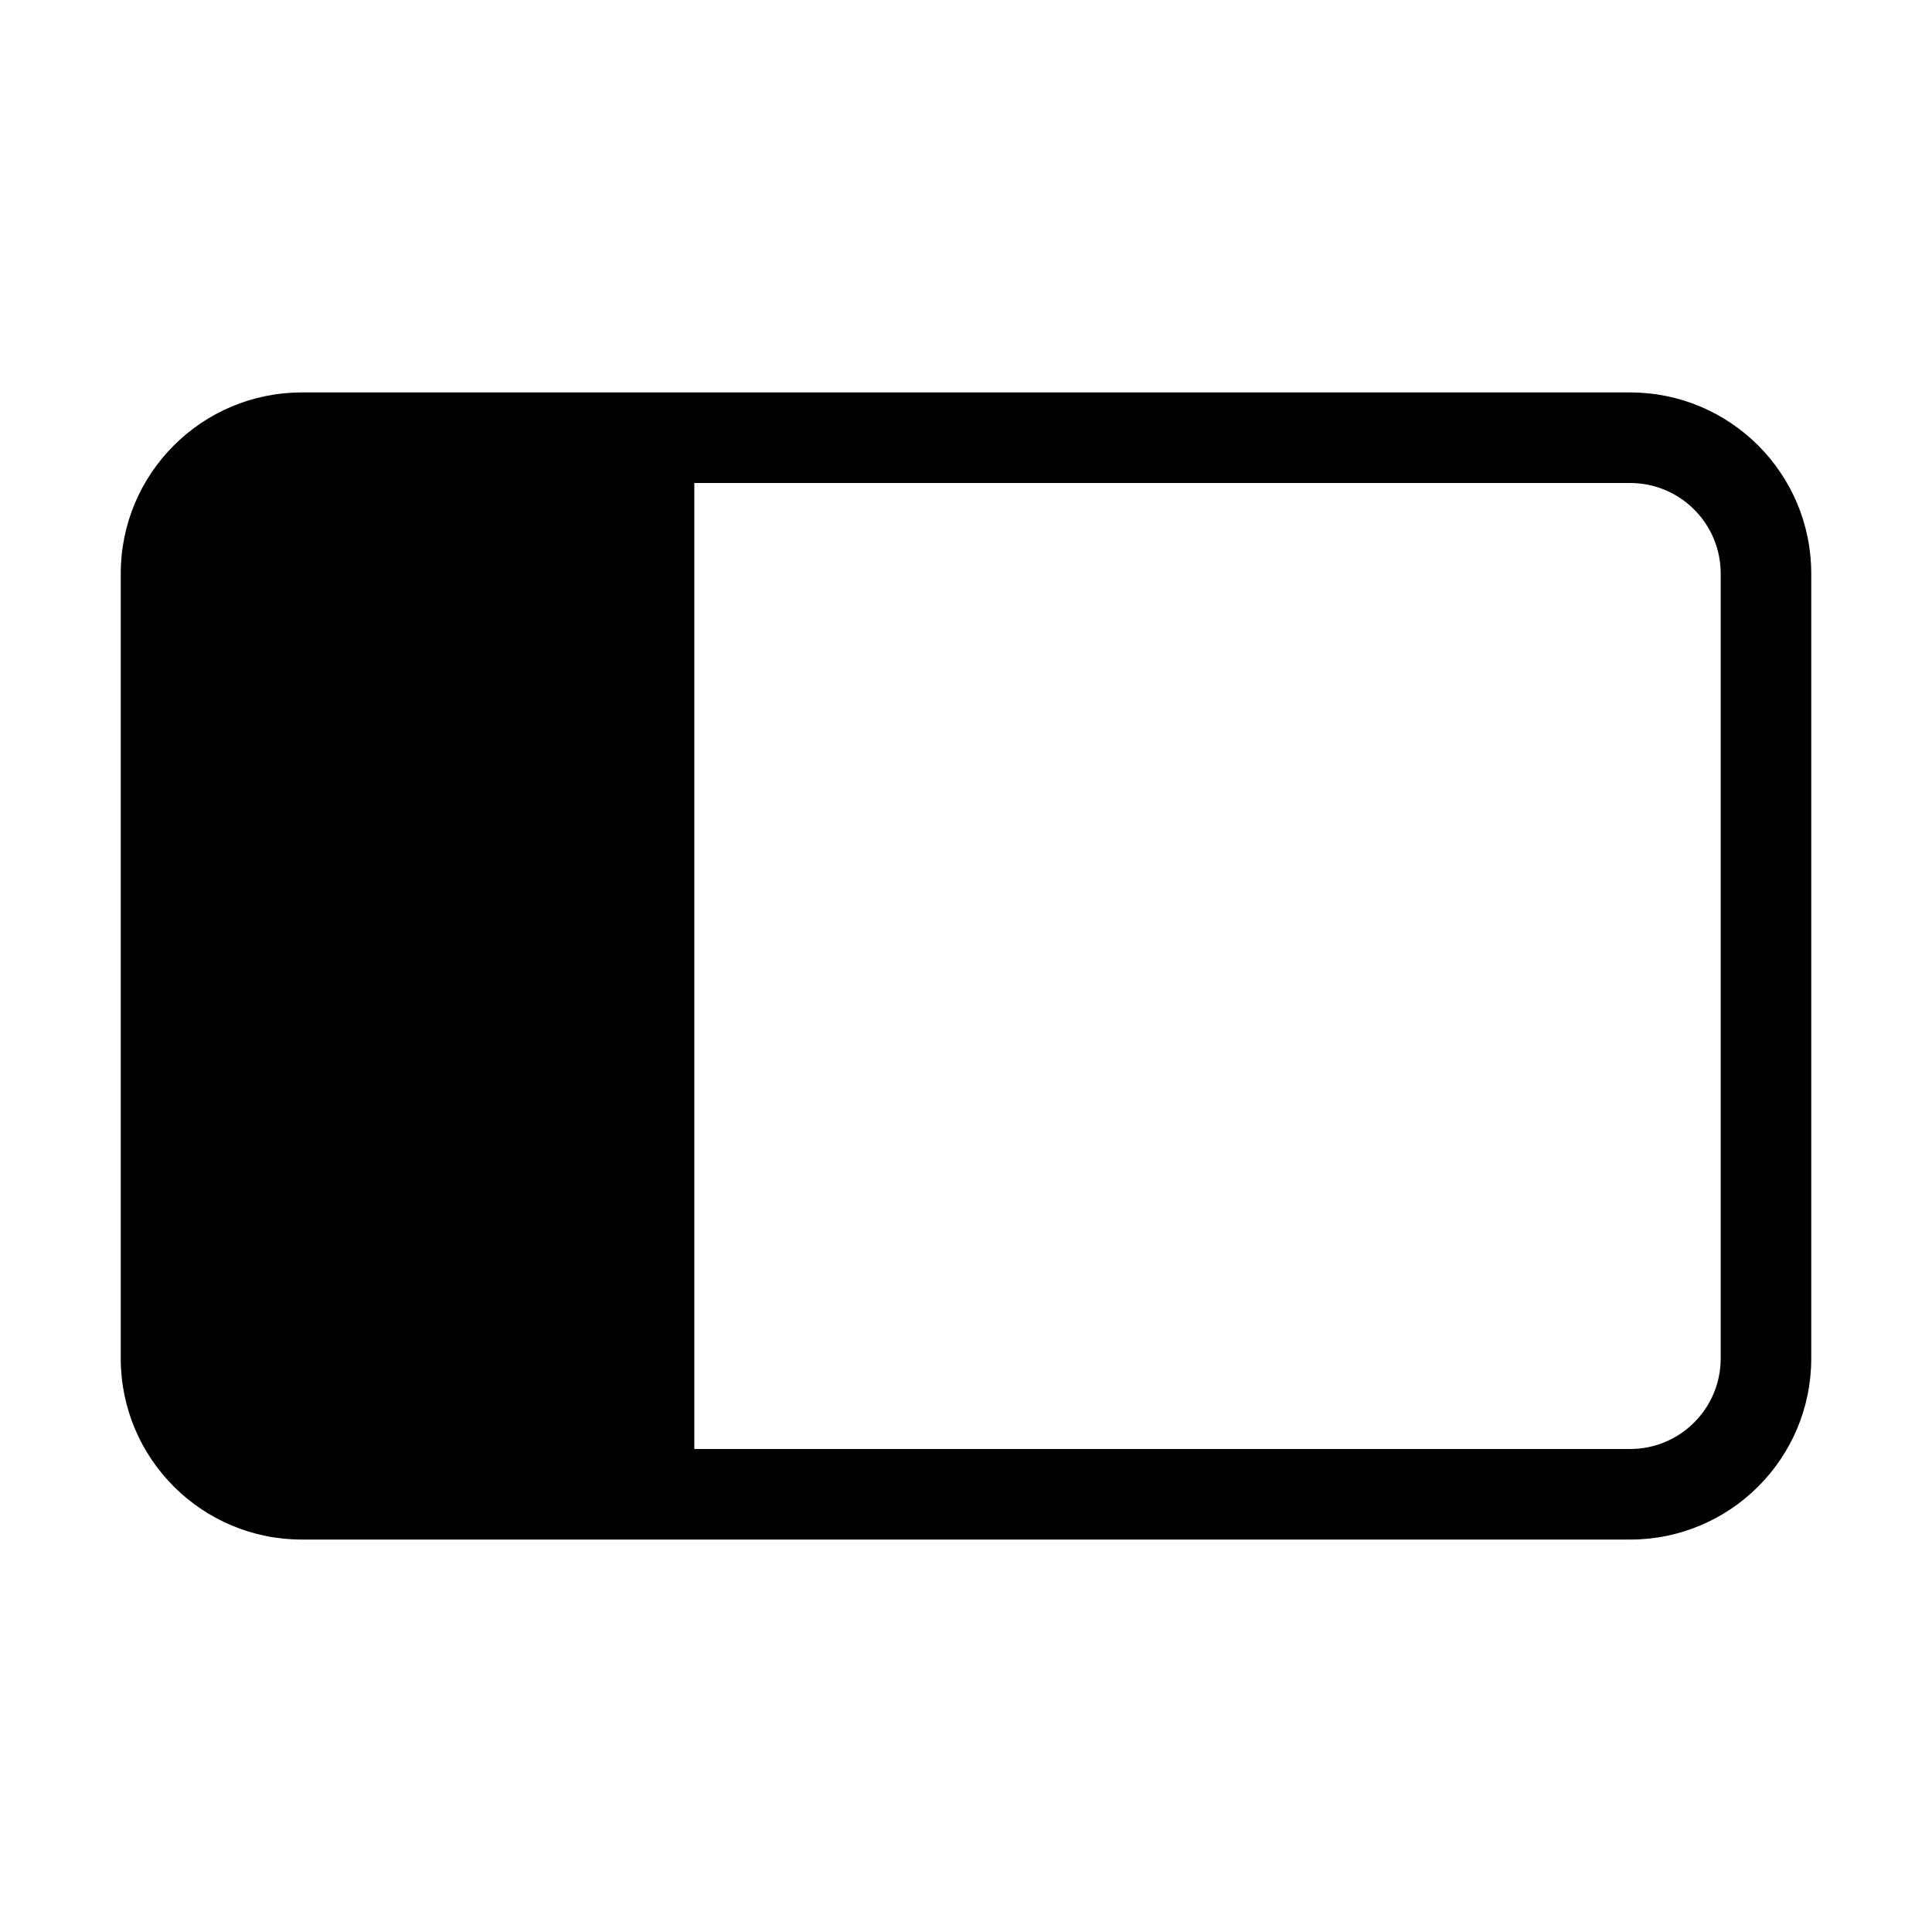
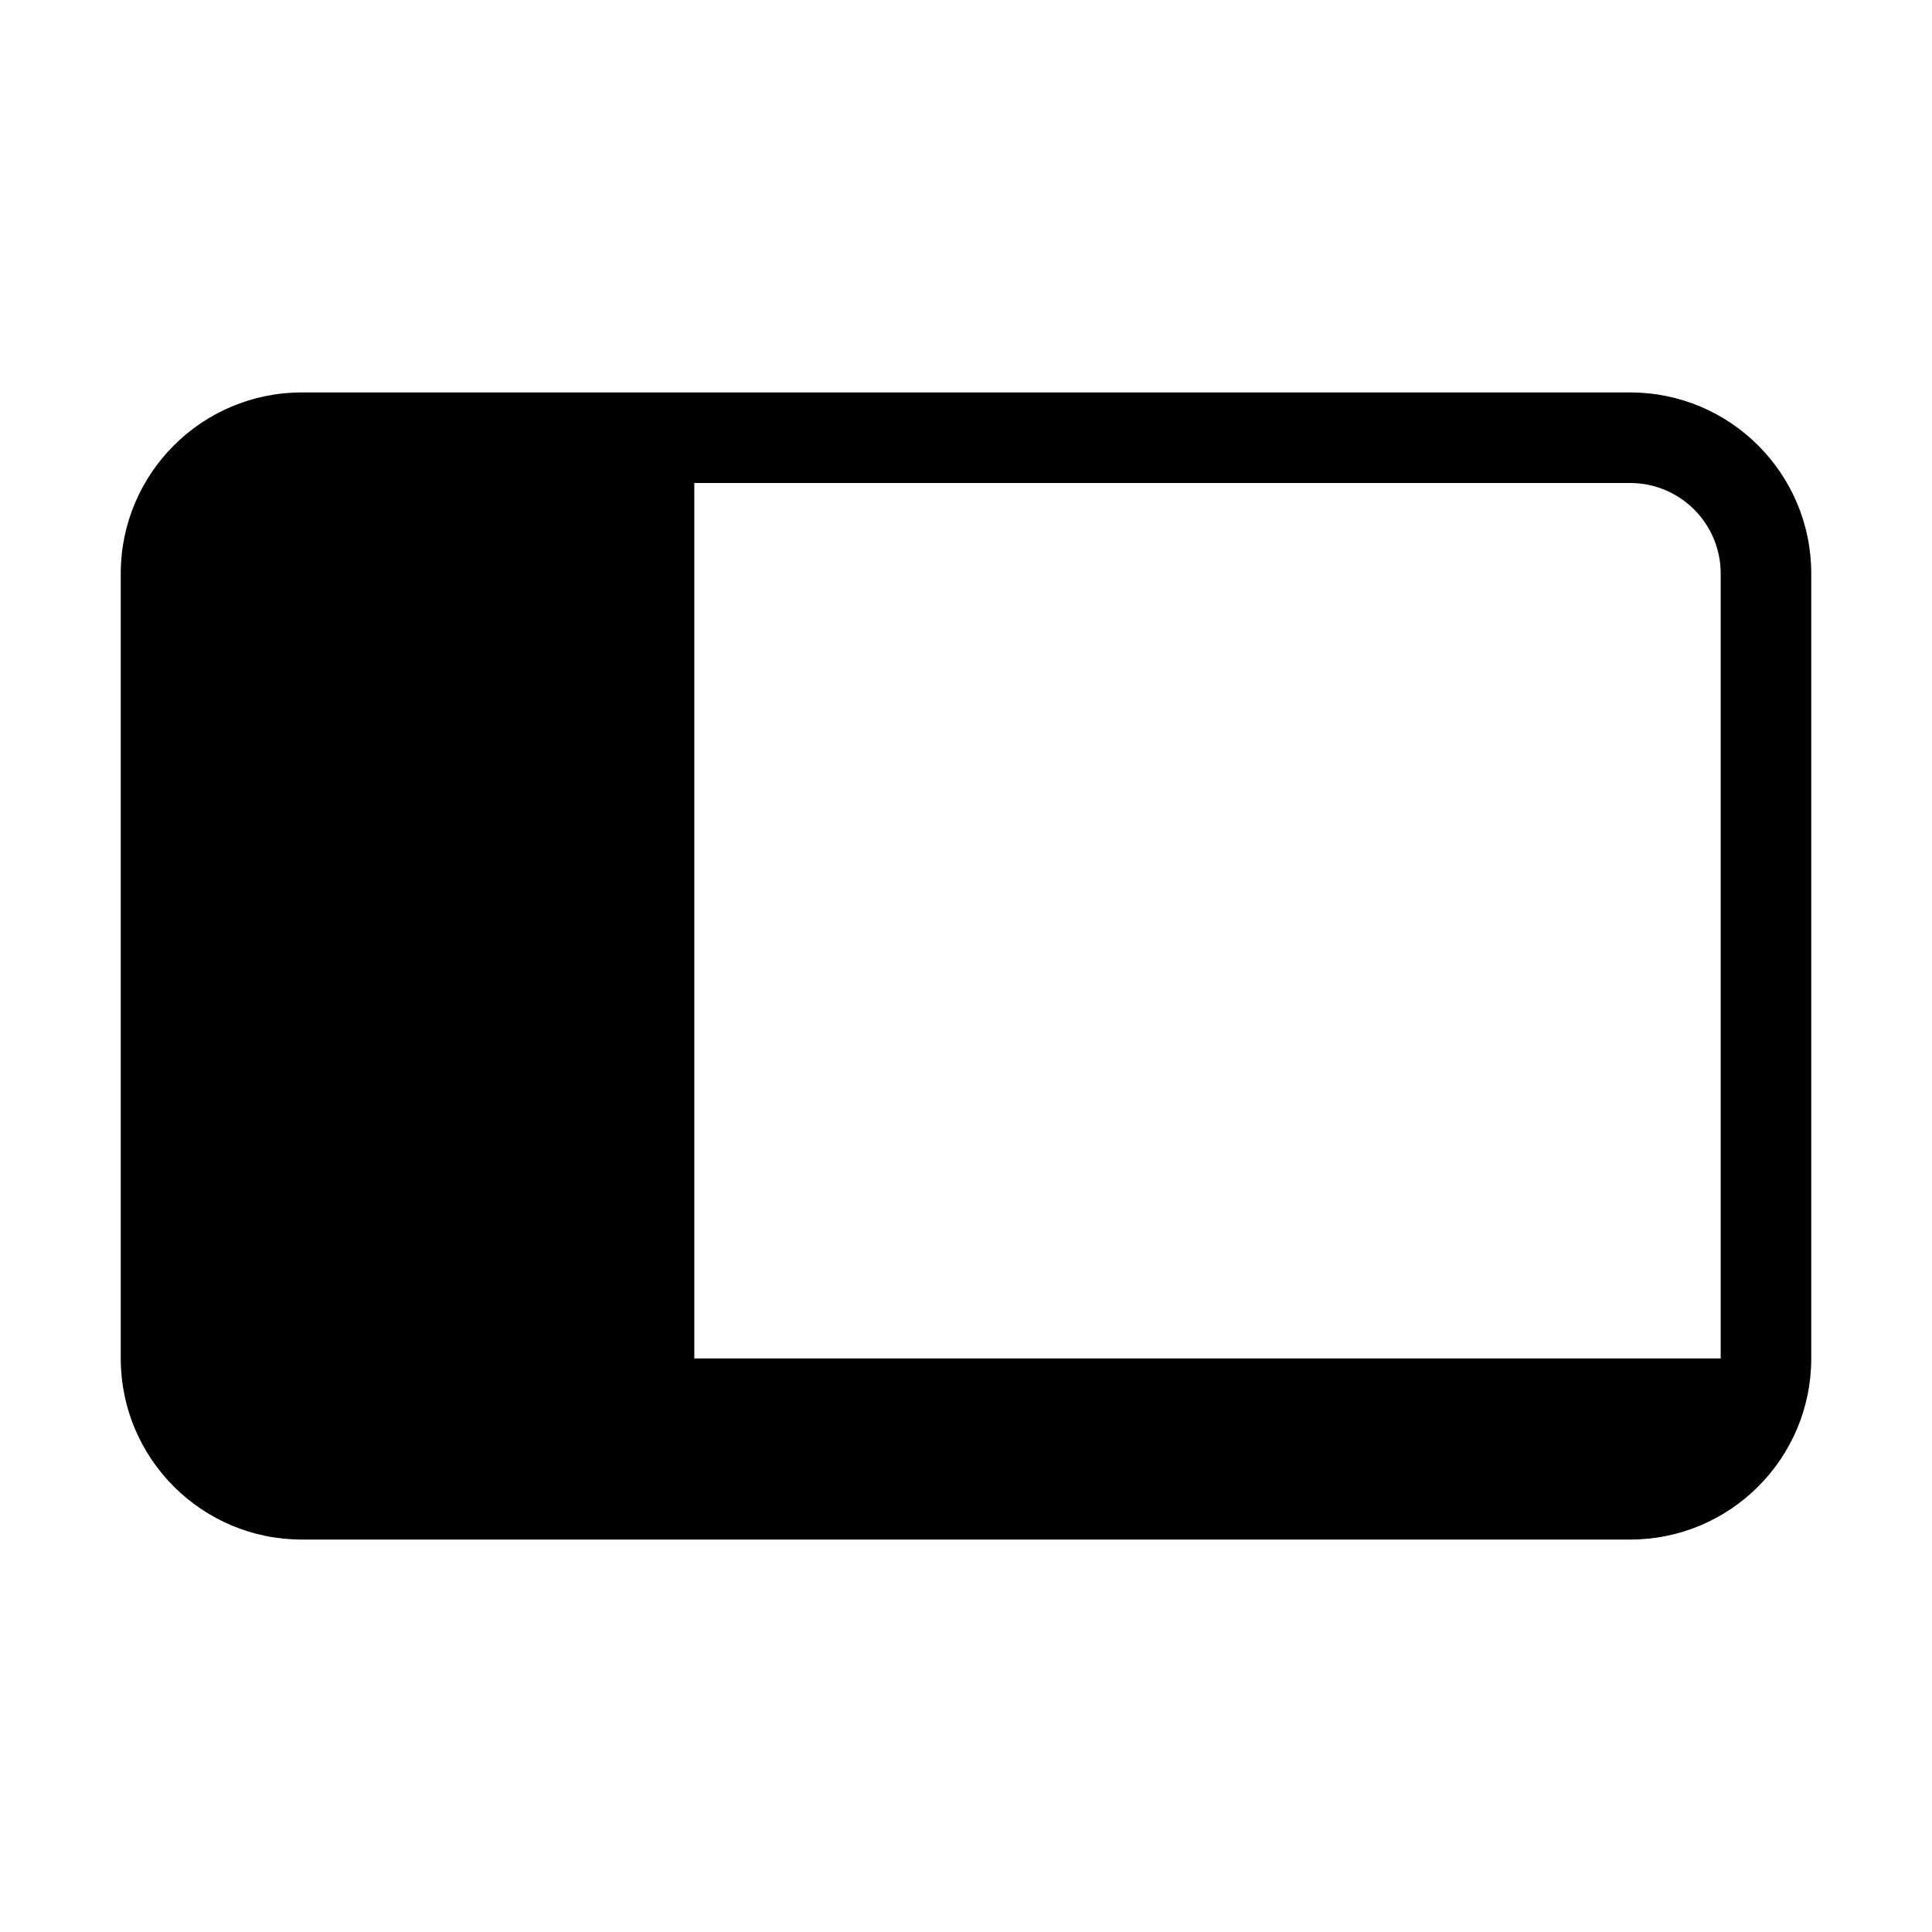
<svg xmlns="http://www.w3.org/2000/svg" width="64" height="64" viewBox="0 0 64 64" fill="none">
-   <path fill-rule="evenodd" clip-rule="evenodd" d="M23 16H54C55.657 16 57 17.343 57 19V45C57 46.657 55.657 48 54 48H23V16ZM4 19C4 15.686 6.686 13 10 13H54C57.314 13 60 15.686 60 19V45C60 48.314 57.314 51 54 51H10C6.686 51 4 48.314 4 45V19Z" fill="black" />
+   <path fill-rule="evenodd" clip-rule="evenodd" d="M23 16H54C55.657 16 57 17.343 57 19V45H23V16ZM4 19C4 15.686 6.686 13 10 13H54C57.314 13 60 15.686 60 19V45C60 48.314 57.314 51 54 51H10C6.686 51 4 48.314 4 45V19Z" fill="black" />
</svg>